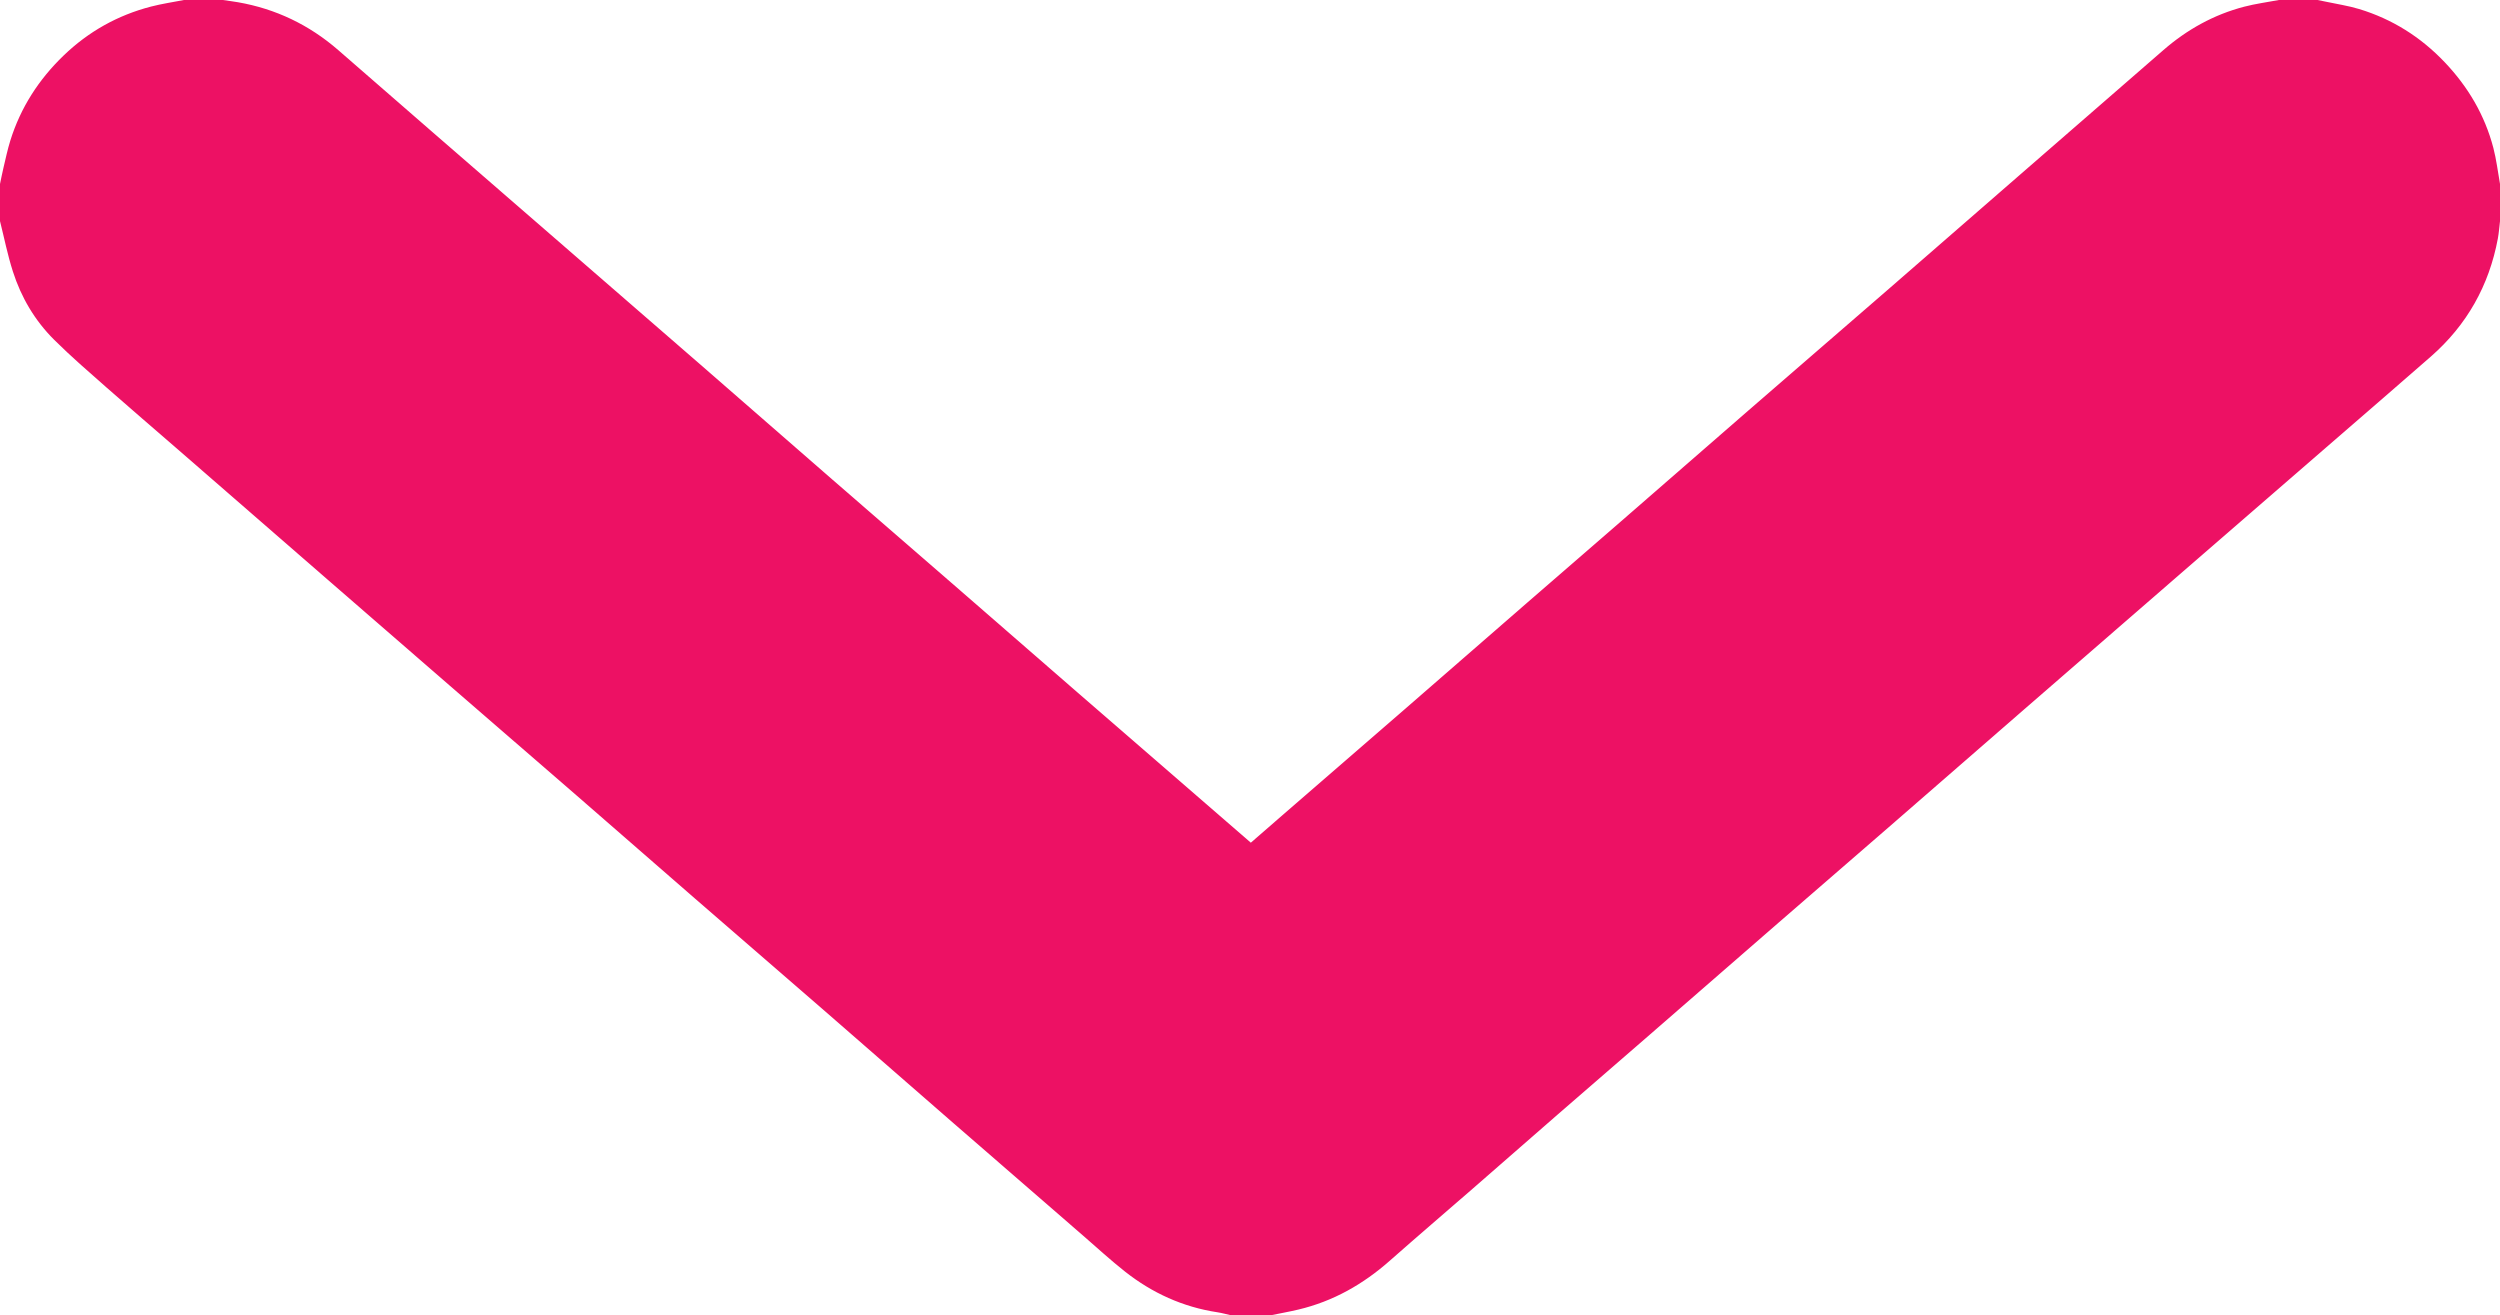
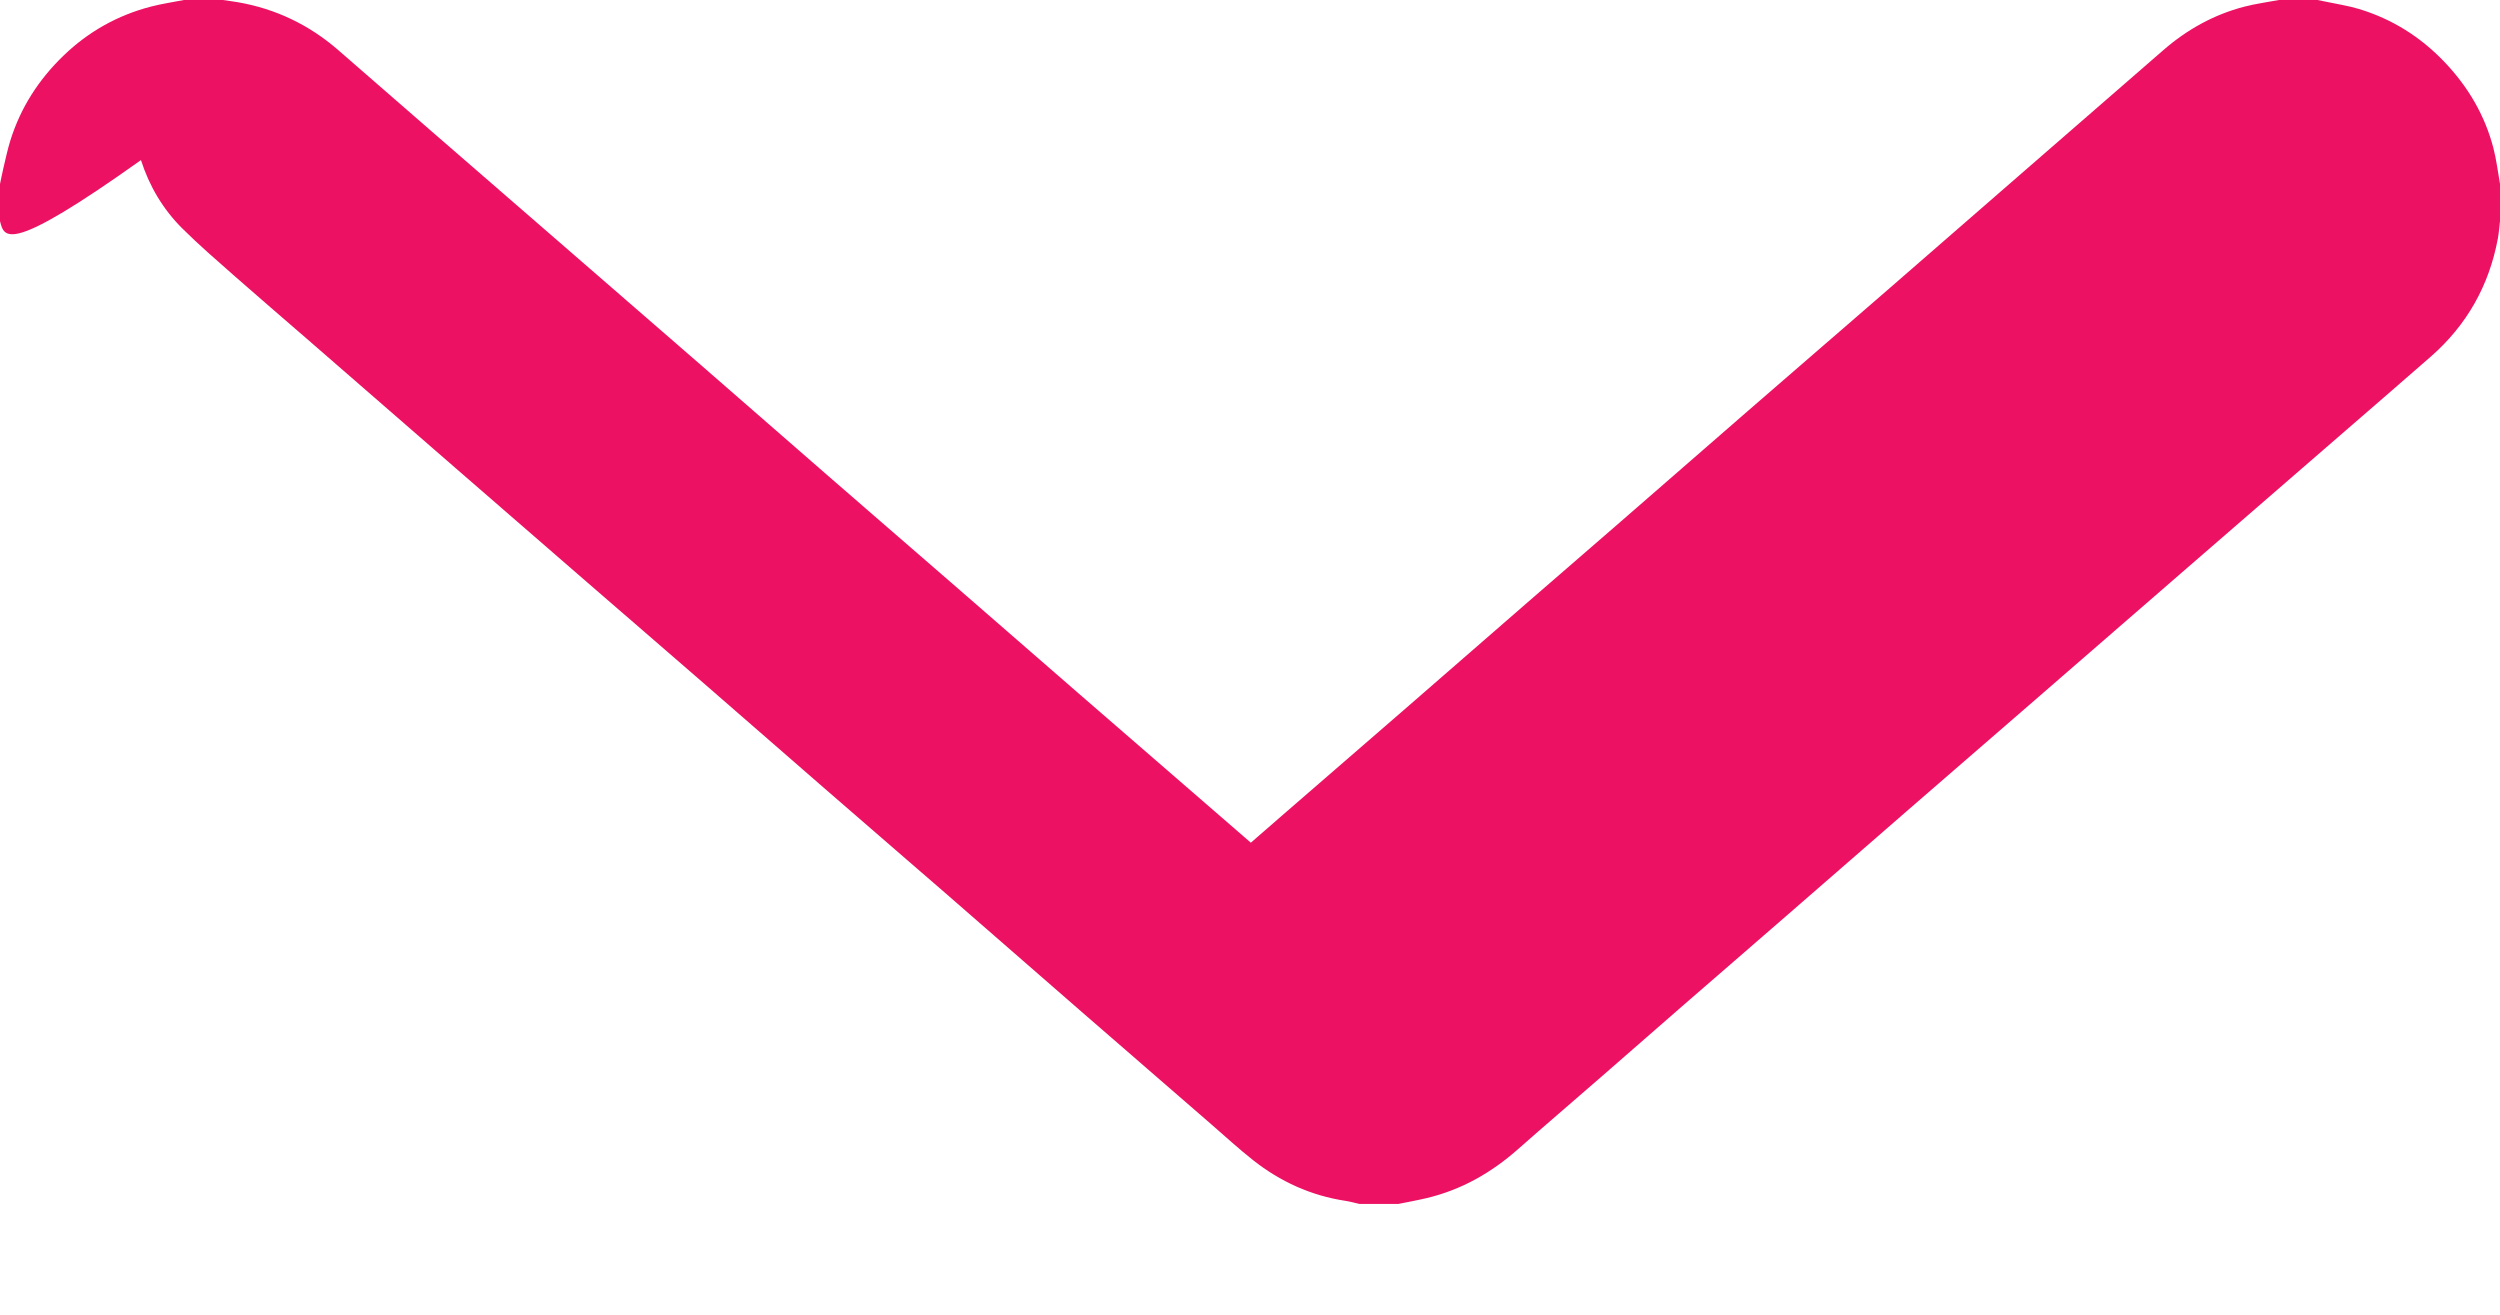
<svg xmlns="http://www.w3.org/2000/svg" width="473.505px" height="249.133px" viewBox="0 0 473.505 249.133">
  <g>
-     <path style="fill:#ED1164" d="M34.848,0c2.445,0,4.891,0,7.336,0c0.951,0.139,1.907,0.254,2.854,0.419c7.183,1.246,13.515,4.286,19.015,9.06   c5.984,5.193,11.952,10.406,17.934,15.604c7.67,6.661,15.348,13.313,23.021,19.972c9.248,8.023,18.5,16.042,27.739,24.075   c8.32,7.234,16.617,14.496,24.938,21.73c8.087,7.032,16.196,14.039,24.288,21.066c7.403,6.43,14.792,12.877,22.196,19.305   c8.055,6.994,16.122,13.975,24.184,20.961c2.834,2.457,5.668,4.914,8.556,7.416c2-1.739,3.944-3.438,5.895-5.128   c7.448-6.455,14.903-12.901,22.345-19.363c8.056-6.995,16.095-14.011,24.148-21.008c5.905-5.131,11.829-10.239,17.733-15.372   c8.014-6.965,16.008-13.951,24.025-20.91c8.976-7.791,17.977-15.555,26.953-23.346c8.095-7.025,16.171-14.072,24.259-21.107   c9.161-7.967,18.323-15.934,27.491-23.895c4.482-3.893,9.557-6.718,15.311-8.214c2.15-0.56,4.37-0.851,6.558-1.265   c2.446,0,4.892,0,7.337,0c0.494,0.102,0.988,0.199,1.481,0.305c2.125,0.457,4.293,0.773,6.366,1.402   c6.293,1.908,11.685,5.309,16.224,10.083c4.42,4.649,7.585,10.011,9.21,16.219c0.585,2.236,0.85,4.557,1.261,6.839   c0,2.344,0,4.688,0,7.031c-0.133,1.103-0.206,2.217-0.409,3.307c-1.662,8.905-5.876,16.383-12.694,22.351   c-6.611,5.788-13.27,11.522-19.908,17.278c-9.826,8.52-19.654,17.033-29.479,25.555c-9.248,8.021-18.495,16.042-27.735,24.071   c-8.09,7.028-16.165,14.075-24.257,21.103c-7.4,6.428-14.819,12.832-22.22,19.26c-8.091,7.027-16.167,14.072-24.258,21.1   c-5.865,5.098-11.749,10.172-17.613,15.27c-5.328,4.633-10.635,9.293-15.961,13.928c-5.249,4.568-10.542,9.088-15.758,13.693   c-5.043,4.451-10.718,7.678-17.288,9.236c-1.771,0.422-3.567,0.738-5.352,1.104c-2.445,0-4.891,0-7.336,0   c-0.888-0.199-1.769-0.451-2.666-0.588c-6.534-0.996-12.352-3.646-17.507-7.717c-2.709-2.139-5.257-4.484-7.867-6.748   c-8.215-7.121-16.432-14.24-24.635-21.373c-8.32-7.236-16.616-14.498-24.938-21.73c-8.013-6.965-16.054-13.896-24.069-20.855   c-7.481-6.498-14.938-13.024-22.42-19.52c-7.979-6.928-15.98-13.83-23.964-20.752c-7.716-6.688-15.426-13.382-23.134-20.079   c-9.396-8.164-18.783-16.337-28.179-24.501c-4.563-3.965-9.161-7.891-13.697-11.889c-3.352-2.955-6.743-5.881-9.908-9.029   c-3.653-3.633-6.246-8.025-7.815-12.93C1.439,48.301,0.8,45.063,0,41.879c0-2.344,0-4.688,0-7.031   c0.219-1.031,0.416-2.066,0.661-3.091c0.413-1.725,0.774-3.468,1.302-5.157c1.95-6.238,5.383-11.555,10.086-16.083   c4.713-4.538,10.231-7.63,16.547-9.271C30.649,0.713,32.762,0.408,34.848,0z" />
+     <path style="fill:#ED1164" d="M34.848,0c2.445,0,4.891,0,7.336,0c0.951,0.139,1.907,0.254,2.854,0.419c7.183,1.246,13.515,4.286,19.015,9.06   c5.984,5.193,11.952,10.406,17.934,15.604c7.67,6.661,15.348,13.313,23.021,19.972c9.248,8.023,18.5,16.042,27.739,24.075   c8.32,7.234,16.617,14.496,24.938,21.73c8.087,7.032,16.196,14.039,24.288,21.066c7.403,6.43,14.792,12.877,22.196,19.305   c8.055,6.994,16.122,13.975,24.184,20.961c2.834,2.457,5.668,4.914,8.556,7.416c2-1.739,3.944-3.438,5.895-5.128   c7.448-6.455,14.903-12.901,22.345-19.363c8.056-6.995,16.095-14.011,24.148-21.008c5.905-5.131,11.829-10.239,17.733-15.372   c8.014-6.965,16.008-13.951,24.025-20.91c8.976-7.791,17.977-15.555,26.953-23.346c8.095-7.025,16.171-14.072,24.259-21.107   c9.161-7.967,18.323-15.934,27.491-23.895c4.482-3.893,9.557-6.718,15.311-8.214c2.15-0.56,4.37-0.851,6.558-1.265   c2.446,0,4.892,0,7.337,0c0.494,0.102,0.988,0.199,1.481,0.305c2.125,0.457,4.293,0.773,6.366,1.402   c6.293,1.908,11.685,5.309,16.224,10.083c4.42,4.649,7.585,10.011,9.21,16.219c0.585,2.236,0.85,4.557,1.261,6.839   c0,2.344,0,4.688,0,7.031c-0.133,1.103-0.206,2.217-0.409,3.307c-1.662,8.905-5.876,16.383-12.694,22.351   c-6.611,5.788-13.27,11.522-19.908,17.278c-9.826,8.52-19.654,17.033-29.479,25.555c-9.248,8.021-18.495,16.042-27.735,24.071   c-7.4,6.428-14.819,12.832-22.22,19.26c-8.091,7.027-16.167,14.072-24.258,21.1   c-5.865,5.098-11.749,10.172-17.613,15.27c-5.328,4.633-10.635,9.293-15.961,13.928c-5.249,4.568-10.542,9.088-15.758,13.693   c-5.043,4.451-10.718,7.678-17.288,9.236c-1.771,0.422-3.567,0.738-5.352,1.104c-2.445,0-4.891,0-7.336,0   c-0.888-0.199-1.769-0.451-2.666-0.588c-6.534-0.996-12.352-3.646-17.507-7.717c-2.709-2.139-5.257-4.484-7.867-6.748   c-8.215-7.121-16.432-14.24-24.635-21.373c-8.32-7.236-16.616-14.498-24.938-21.73c-8.013-6.965-16.054-13.896-24.069-20.855   c-7.481-6.498-14.938-13.024-22.42-19.52c-7.979-6.928-15.98-13.83-23.964-20.752c-7.716-6.688-15.426-13.382-23.134-20.079   c-9.396-8.164-18.783-16.337-28.179-24.501c-4.563-3.965-9.161-7.891-13.697-11.889c-3.352-2.955-6.743-5.881-9.908-9.029   c-3.653-3.633-6.246-8.025-7.815-12.93C1.439,48.301,0.8,45.063,0,41.879c0-2.344,0-4.688,0-7.031   c0.219-1.031,0.416-2.066,0.661-3.091c0.413-1.725,0.774-3.468,1.302-5.157c1.95-6.238,5.383-11.555,10.086-16.083   c4.713-4.538,10.231-7.63,16.547-9.271C30.649,0.713,32.762,0.408,34.848,0z" />
  </g>
</svg>